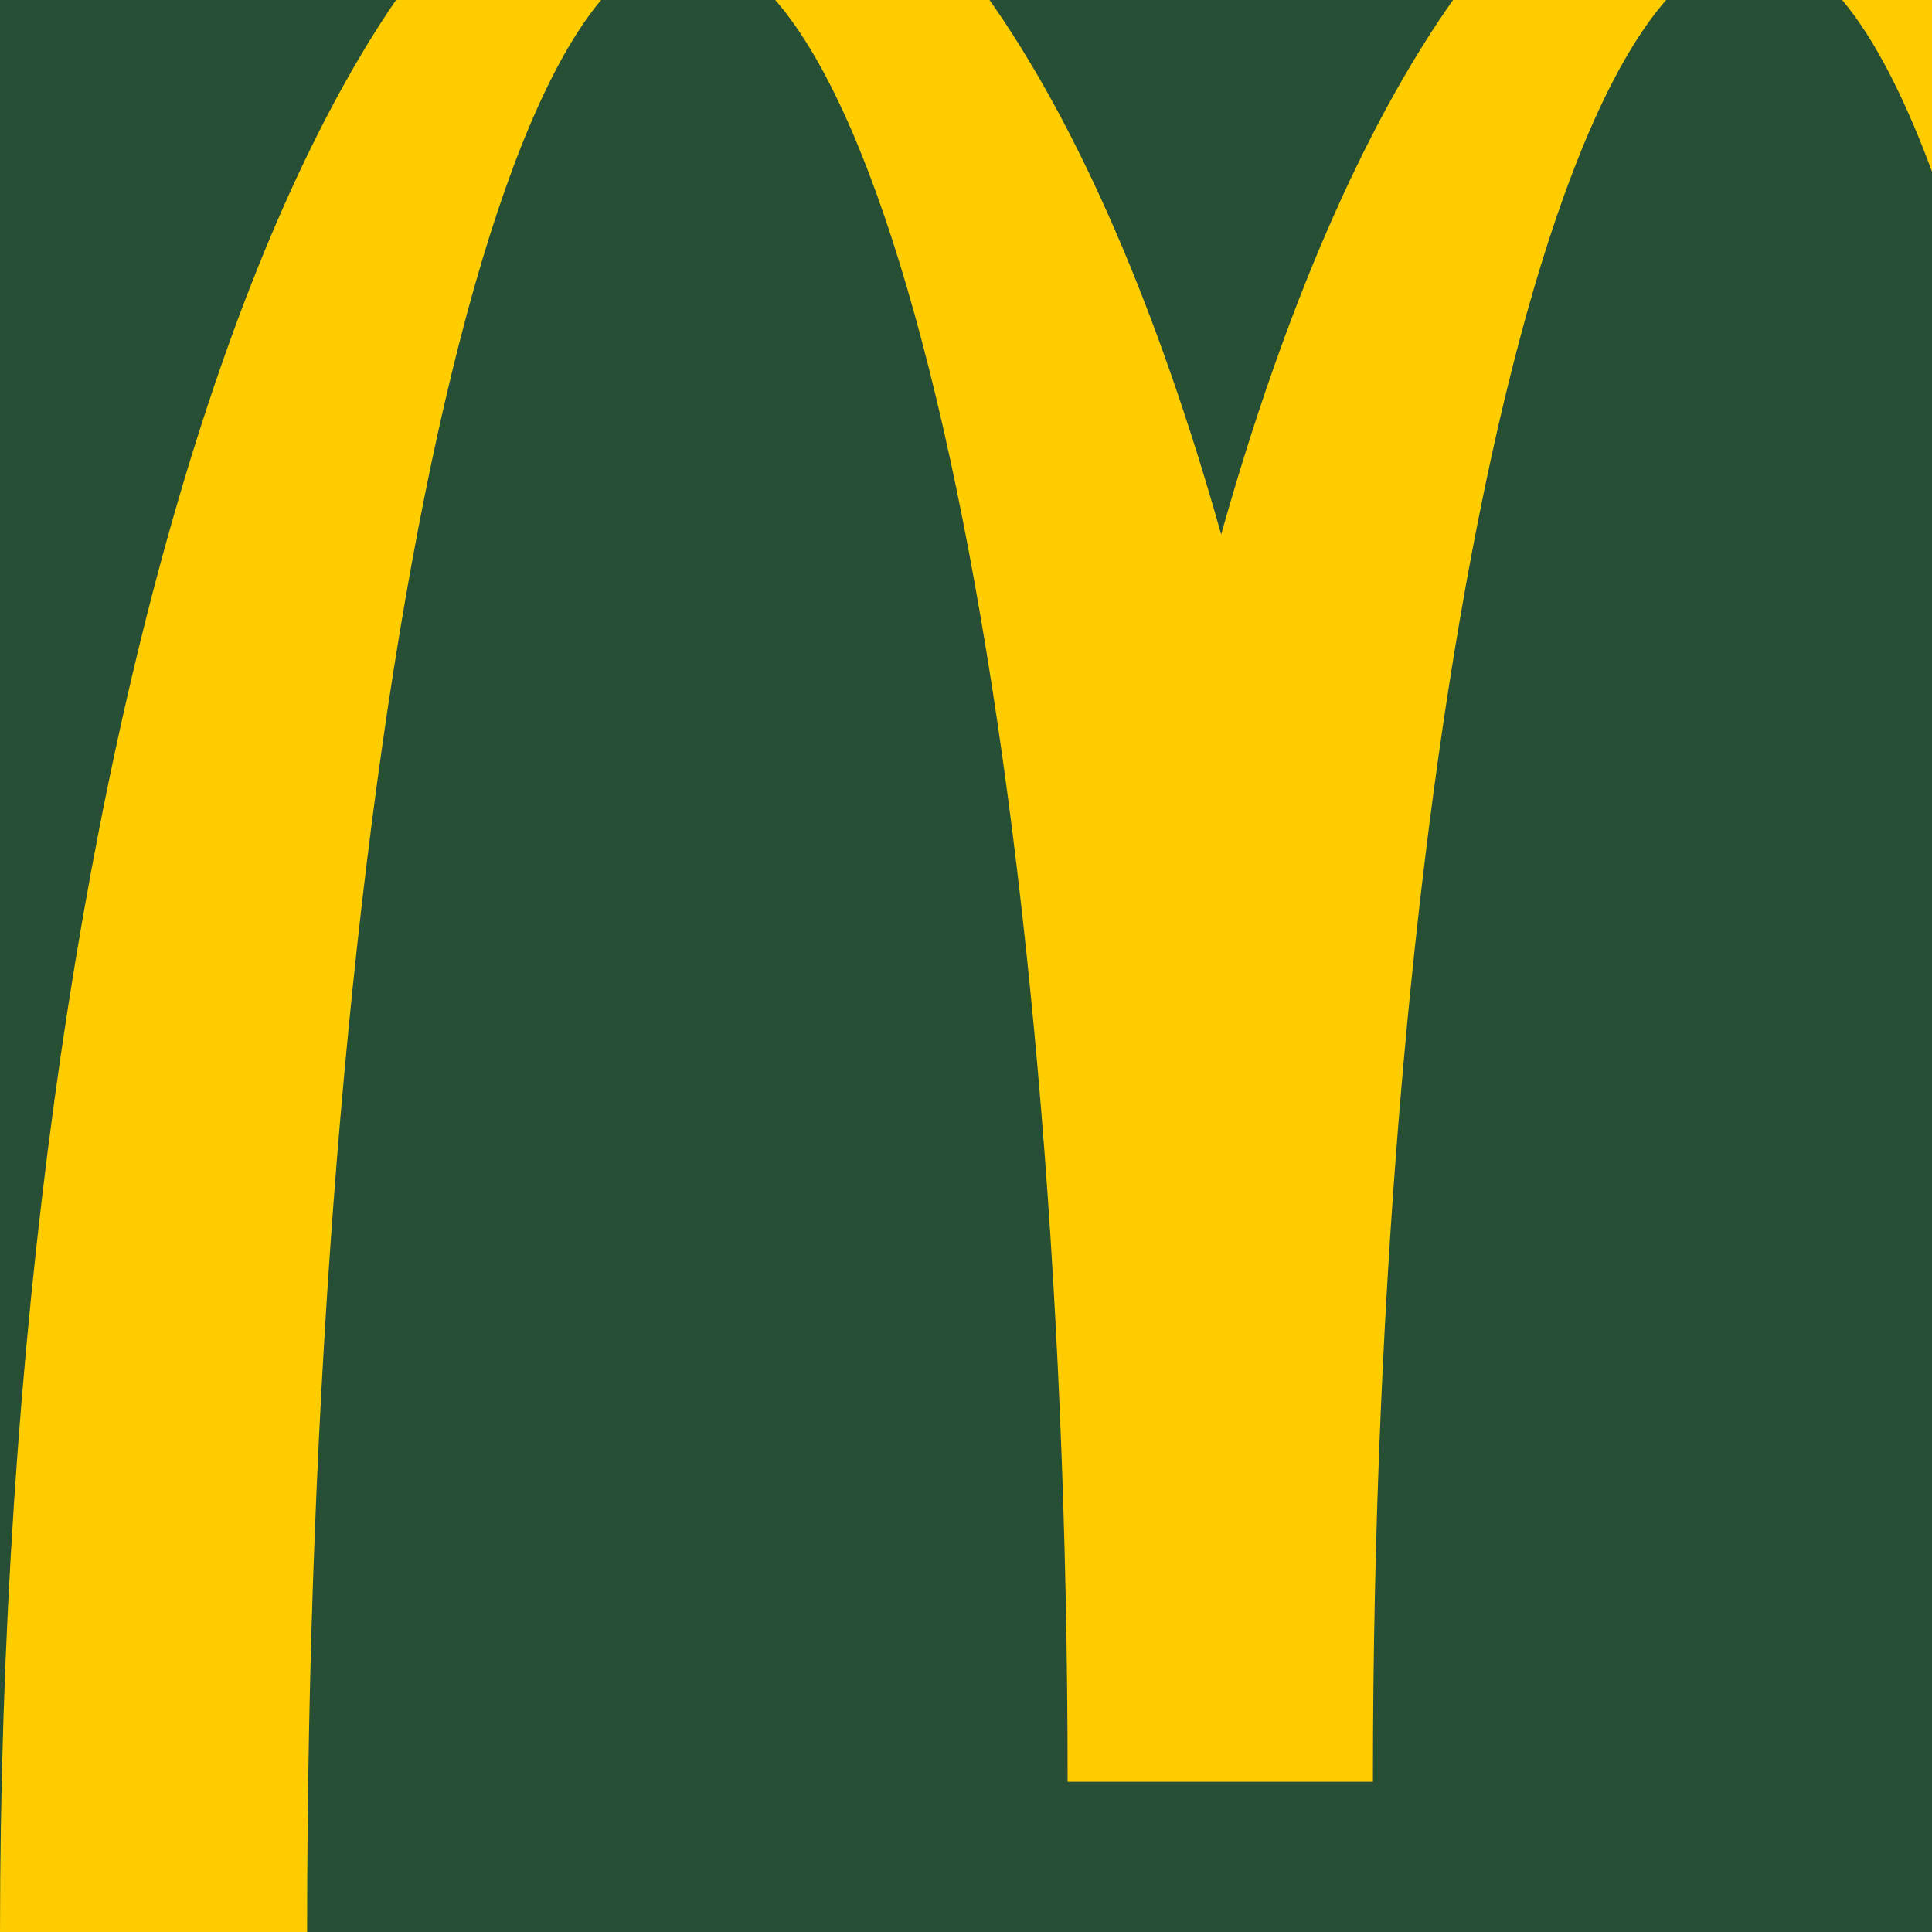
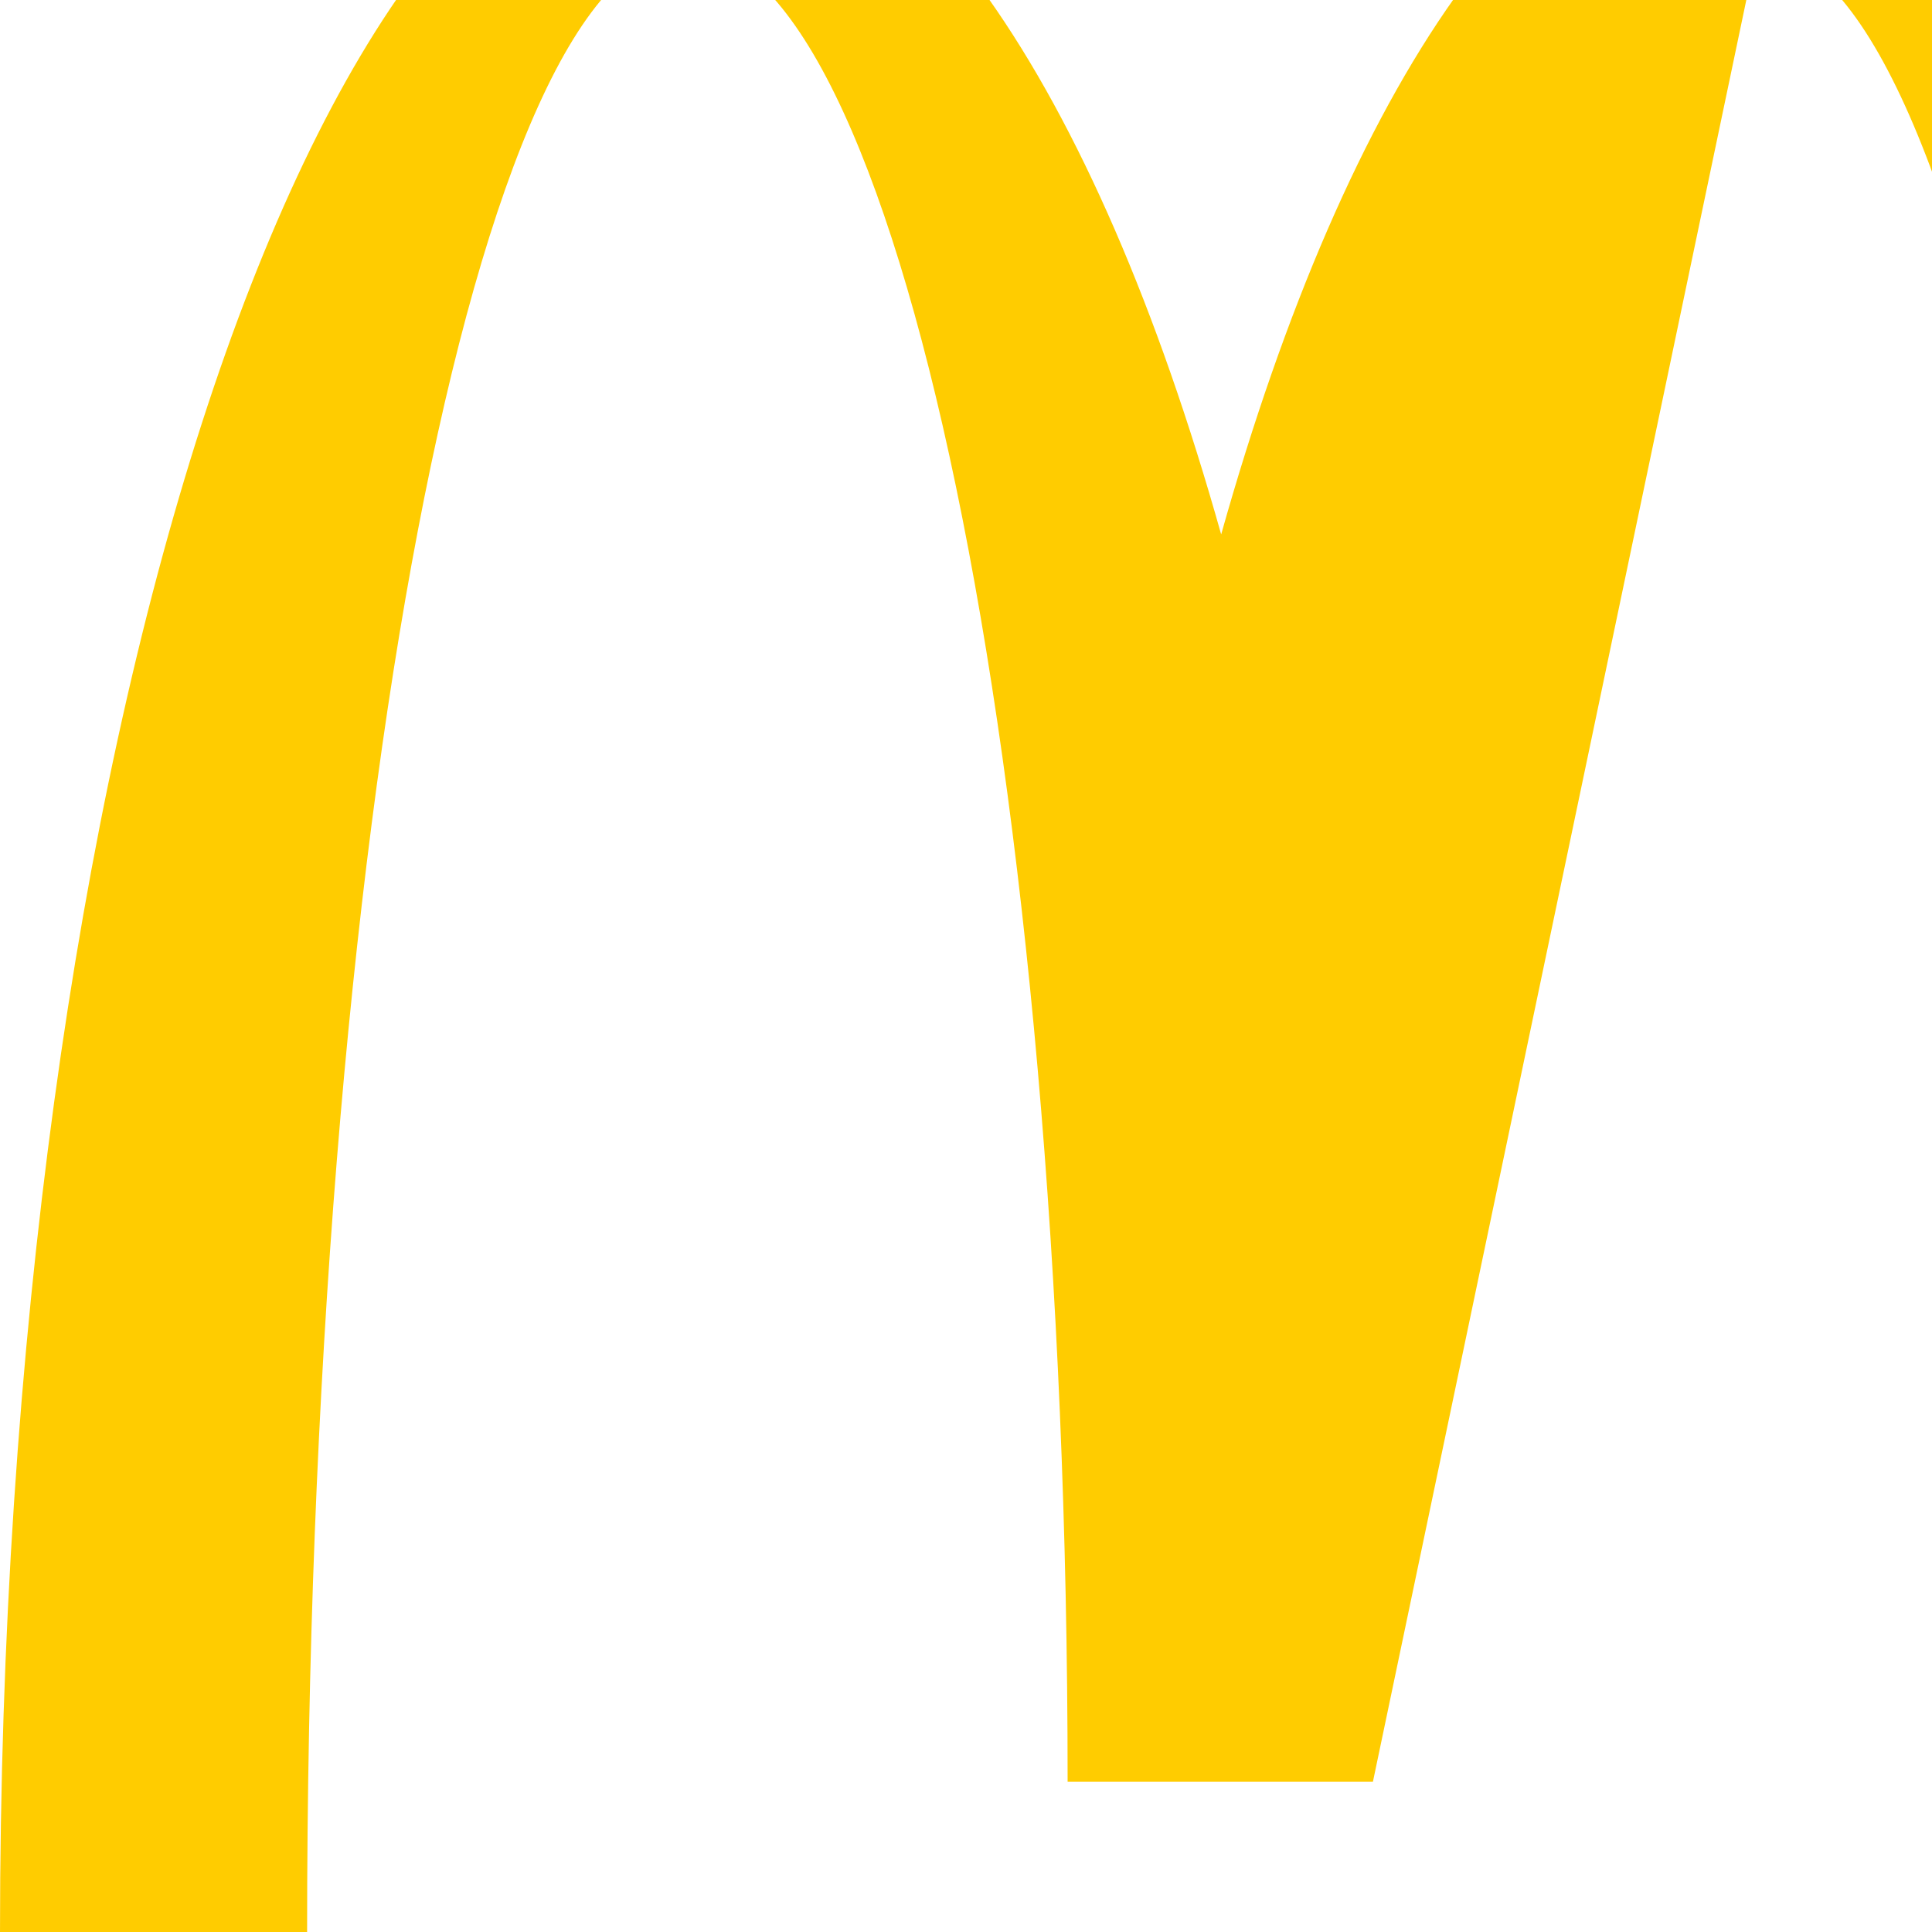
<svg xmlns="http://www.w3.org/2000/svg" width="900" height="900" viewBox="0 0 900 900" fill="none">
  <g clip-path="url(#clip0_2322_7251)">
-     <rect width="900" height="900" fill="#264F36" />
    <g clip-path="url(#clip1_2322_7251)">
-       <path d="M818.38 -23.281C916.417 -23.281 995.941 390.327 995.941 901.131H1139C1139 351.196 994.679 -93.969 817.959 -93.969C716.977 -93.969 627.775 39.413 568.869 248.951C509.962 39.413 420.761 -93.969 320.62 -93.969C143.9 -93.969 0 350.776 0 900.71H143.059C143.059 389.906 221.741 -23.281 319.778 -23.281C417.816 -23.281 497.339 358.77 497.339 830.022H639.557C639.557 358.77 719.501 -23.281 817.539 -23.281" fill="#FFCC00" />
+       <path d="M818.38 -23.281C916.417 -23.281 995.941 390.327 995.941 901.131H1139C1139 351.196 994.679 -93.969 817.959 -93.969C716.977 -93.969 627.775 39.413 568.869 248.951C509.962 39.413 420.761 -93.969 320.62 -93.969C143.9 -93.969 0 350.776 0 900.71H143.059C143.059 389.906 221.741 -23.281 319.778 -23.281C417.816 -23.281 497.339 358.77 497.339 830.022H639.557" fill="#FFCC00" />
    </g>
  </g>
  <defs>
    <clipPath id="clip0_2322_7251">
      <rect width="900" height="900" fill="white" />
    </clipPath>
    <clipPath id="clip1_2322_7251">
      <rect width="1413.81" height="1236.5" fill="white" transform="translate(0 -336)" />
    </clipPath>
  </defs>
</svg>